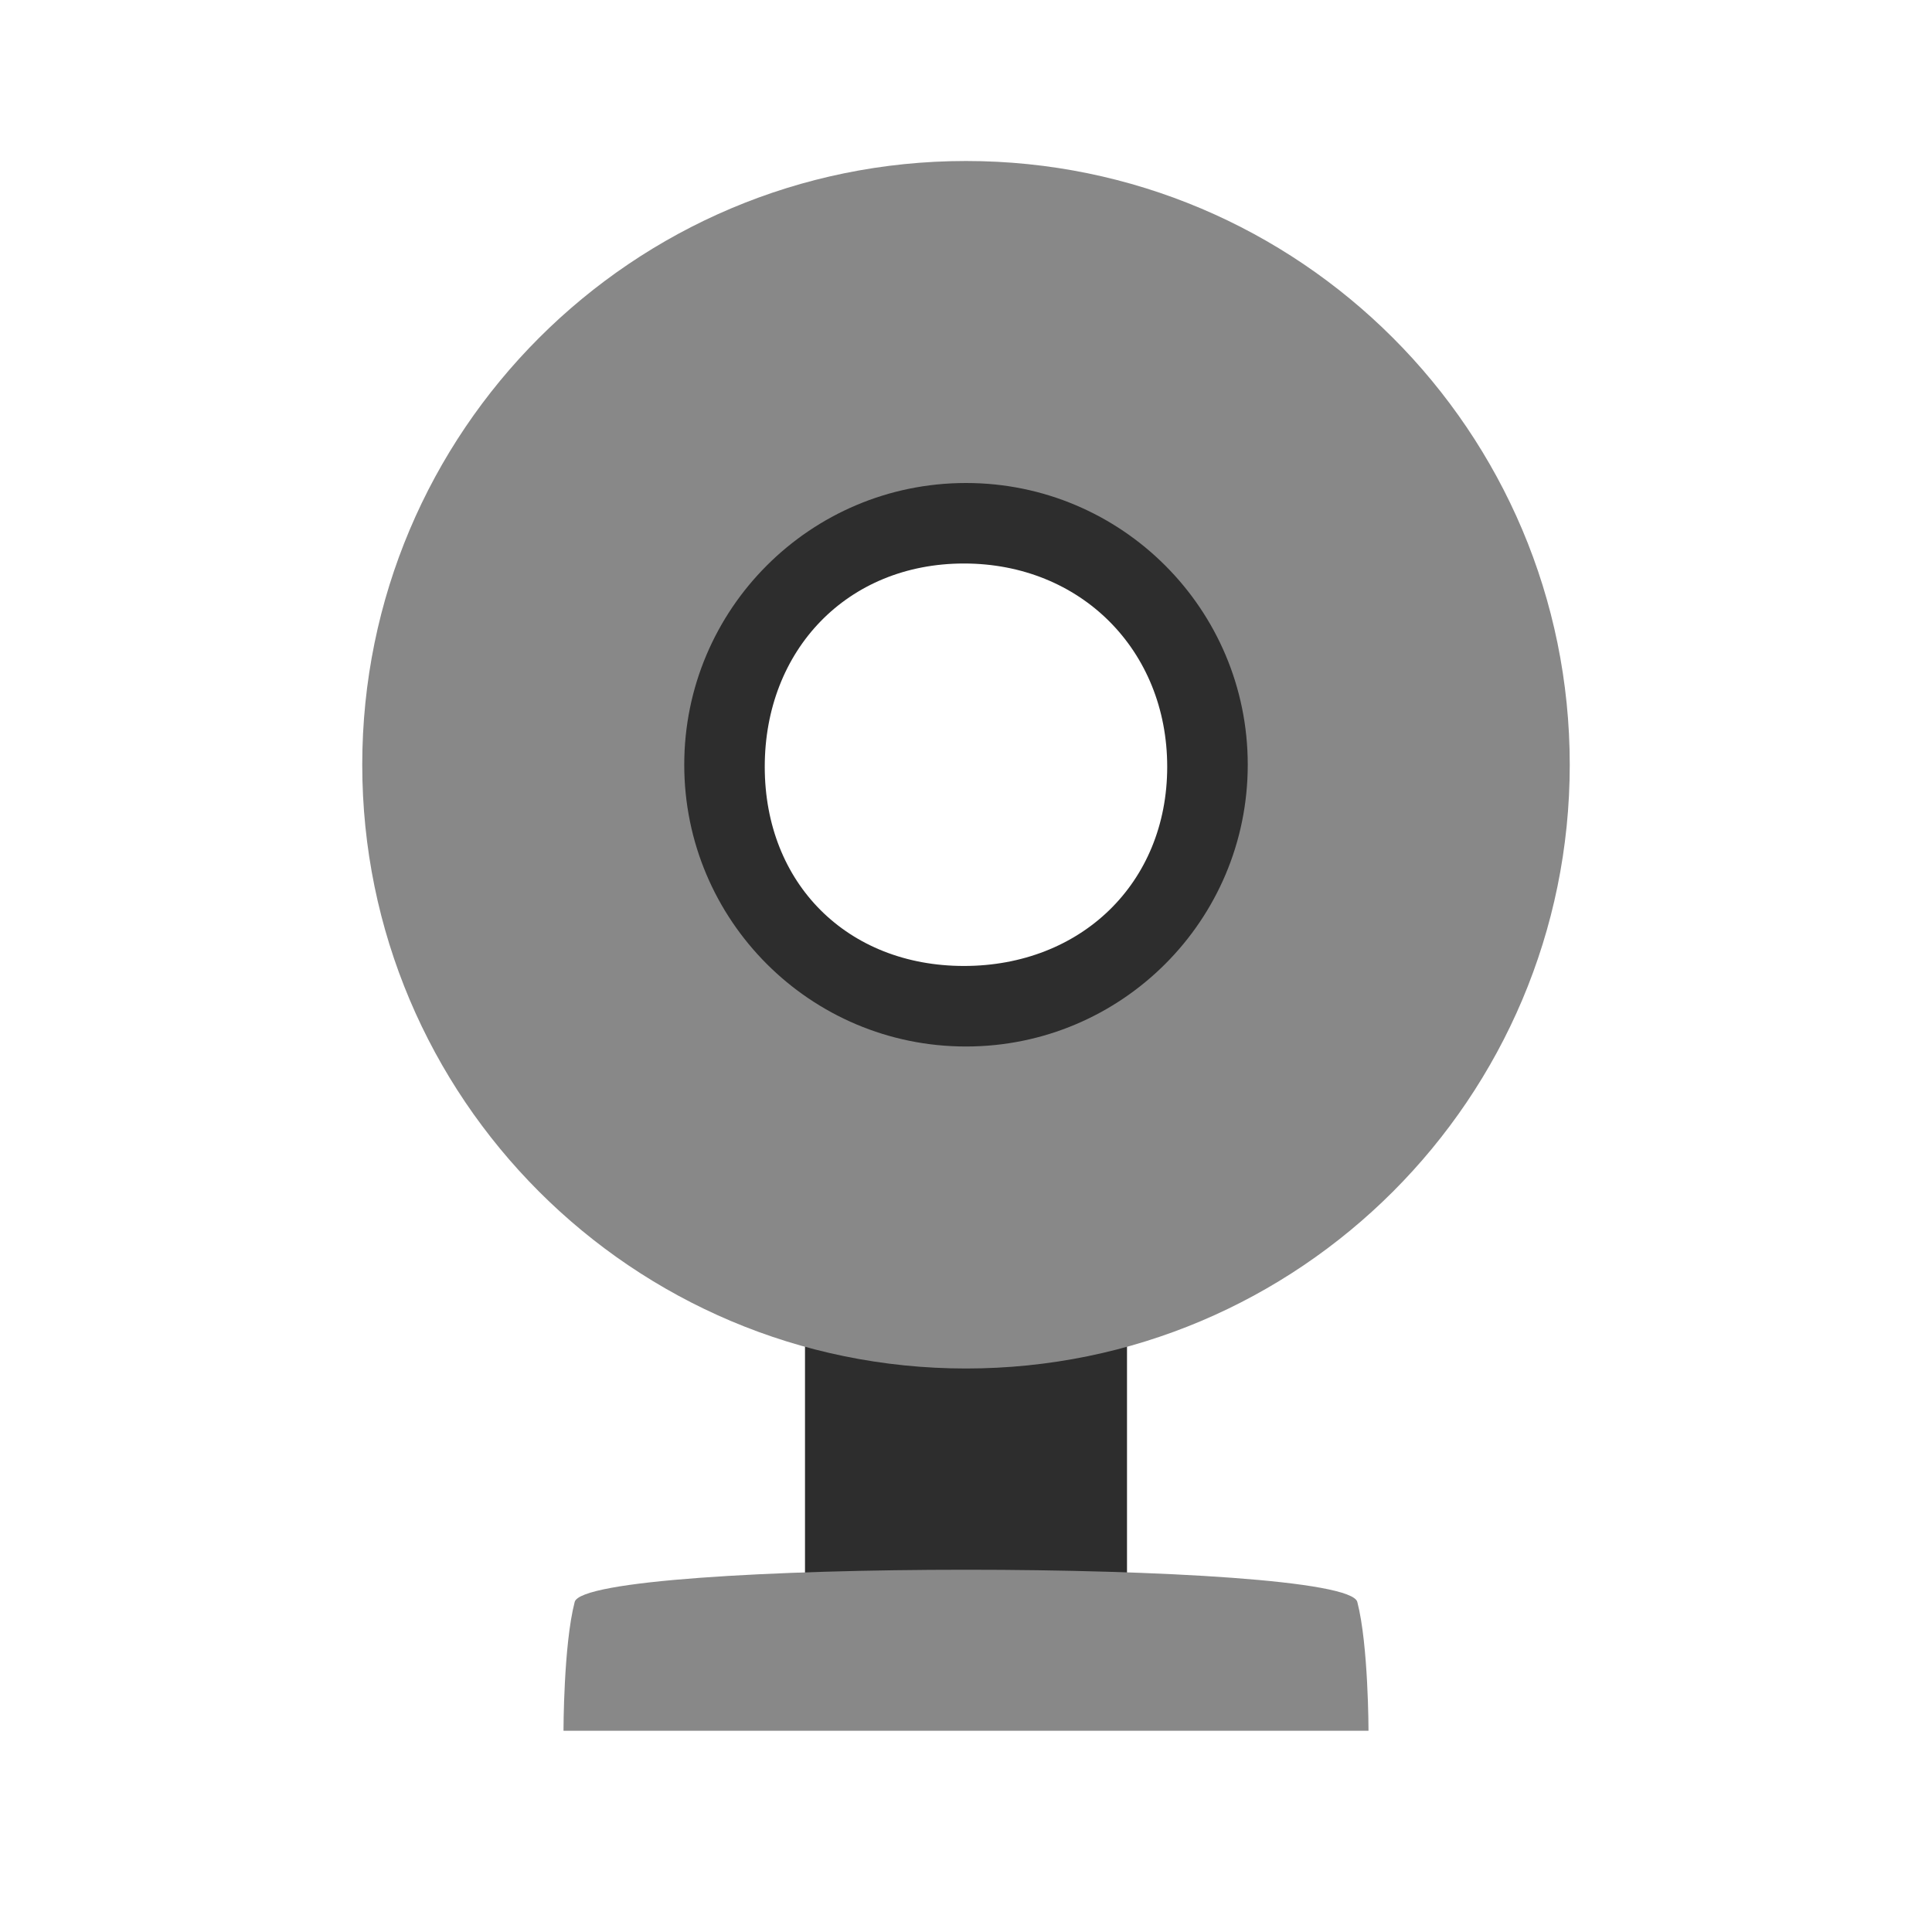
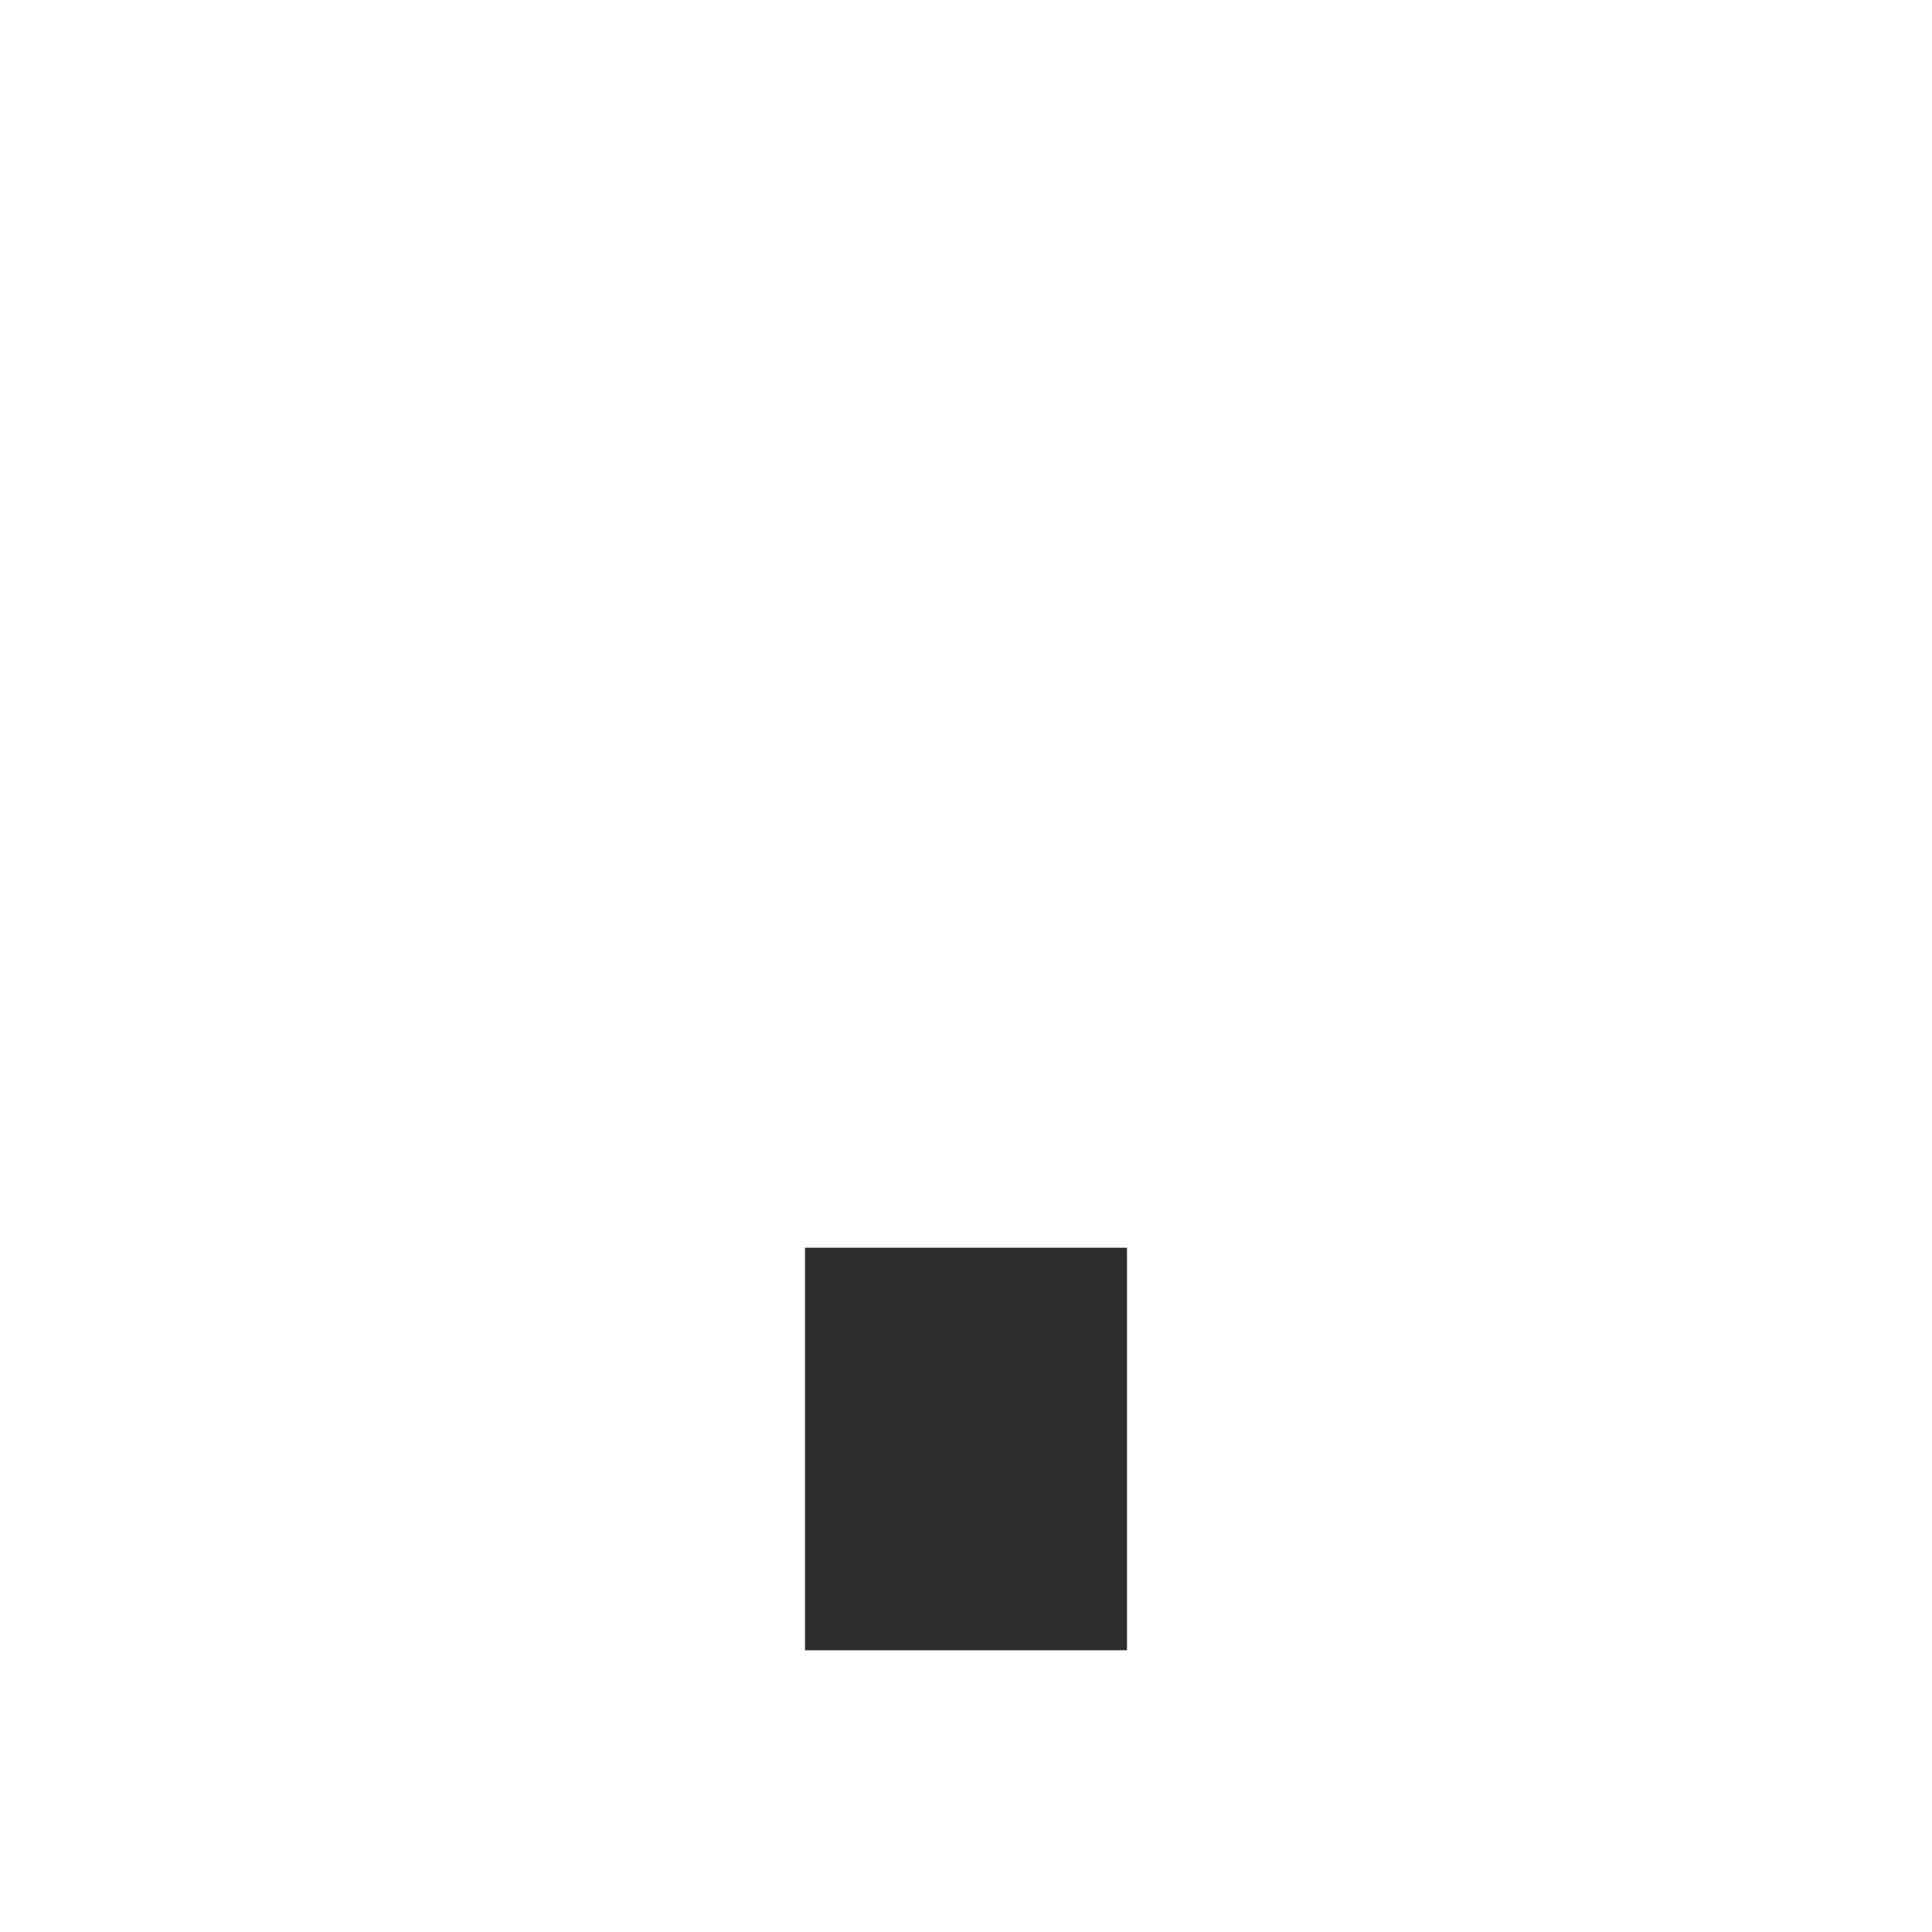
<svg xmlns="http://www.w3.org/2000/svg" viewBox="0 0 48 48">
  <rect width="8" height="10" x="20" y="31" style="fill:#2d2d2d;fill-opacity:1;stroke:none" />
-   <path d="m 24 4 c -8.284 0 -15 6.716 -15 15 c 0 8.284 6.716 15 15 15 8.284 0 15 -6.716 15 -15 0 -8.284 -6.716 -15 -15 -15 z m 0 8.5 c 3.59 0 6.5 2.91 6.5 6.5 0 3.59 -2.91 6.5 -6.5 6.5 -3.59 0 -6.5 -2.91 -6.5 -6.5 0 -3.59 2.91 -6.5 6.5 -6.5 z" style="fill:#888;opacity:1;fill-opacity:1;stroke:none" />
-   <path d="m 14.278 39.8 c 0.278 -1.067 19.17 -1.067 19.444 0 c 0.278 1.067 0.278 3.2 0.278 3.2 l -20 0 c 0 0 0 -2.133 0.278 -3.2 z" style="fill:#888;fill-opacity:1;stroke:none" />
-   <path d="m 24 12 c -3.866 0 -7 3.134 -7 7 0 3.866 3.134 7 7 7 3.866 0 7 -3.134 7 -7 c 0 -3.866 -3.134 -7 -7 -7 m -0.051 2 c 2.899 0 5.05 2.152 5.05 5.05 0 2.899 -2.152 4.949 -5.05 4.949 -2.899 0 -4.949 -2.049 -4.949 -4.949 0 -2.899 2.049 -5.05 4.949 -5.05" style="fill:#2d2d2d;fill-opacity:1;stroke:none" />
</svg>